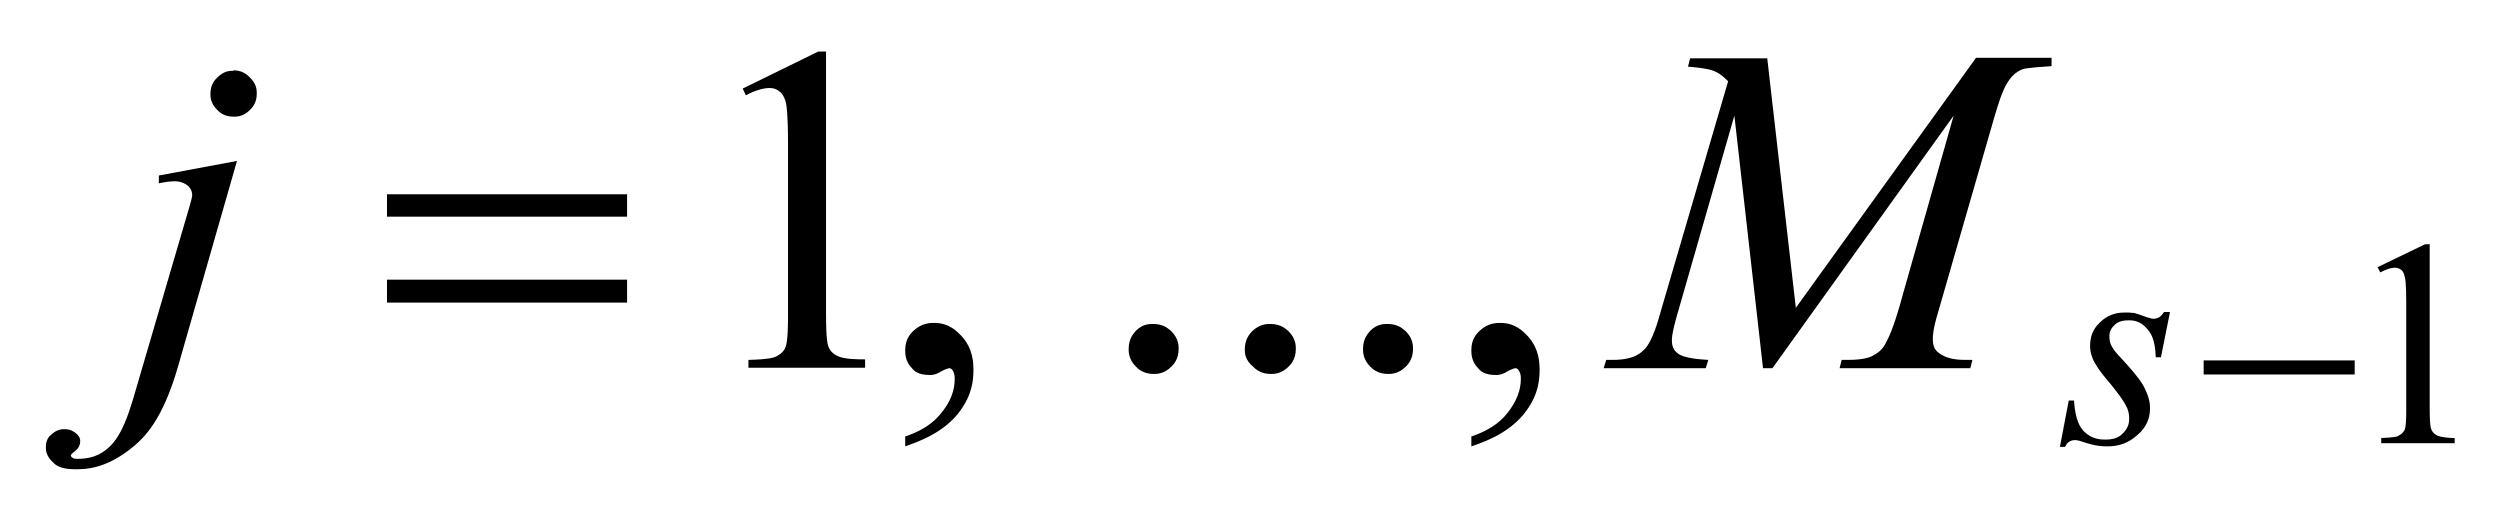
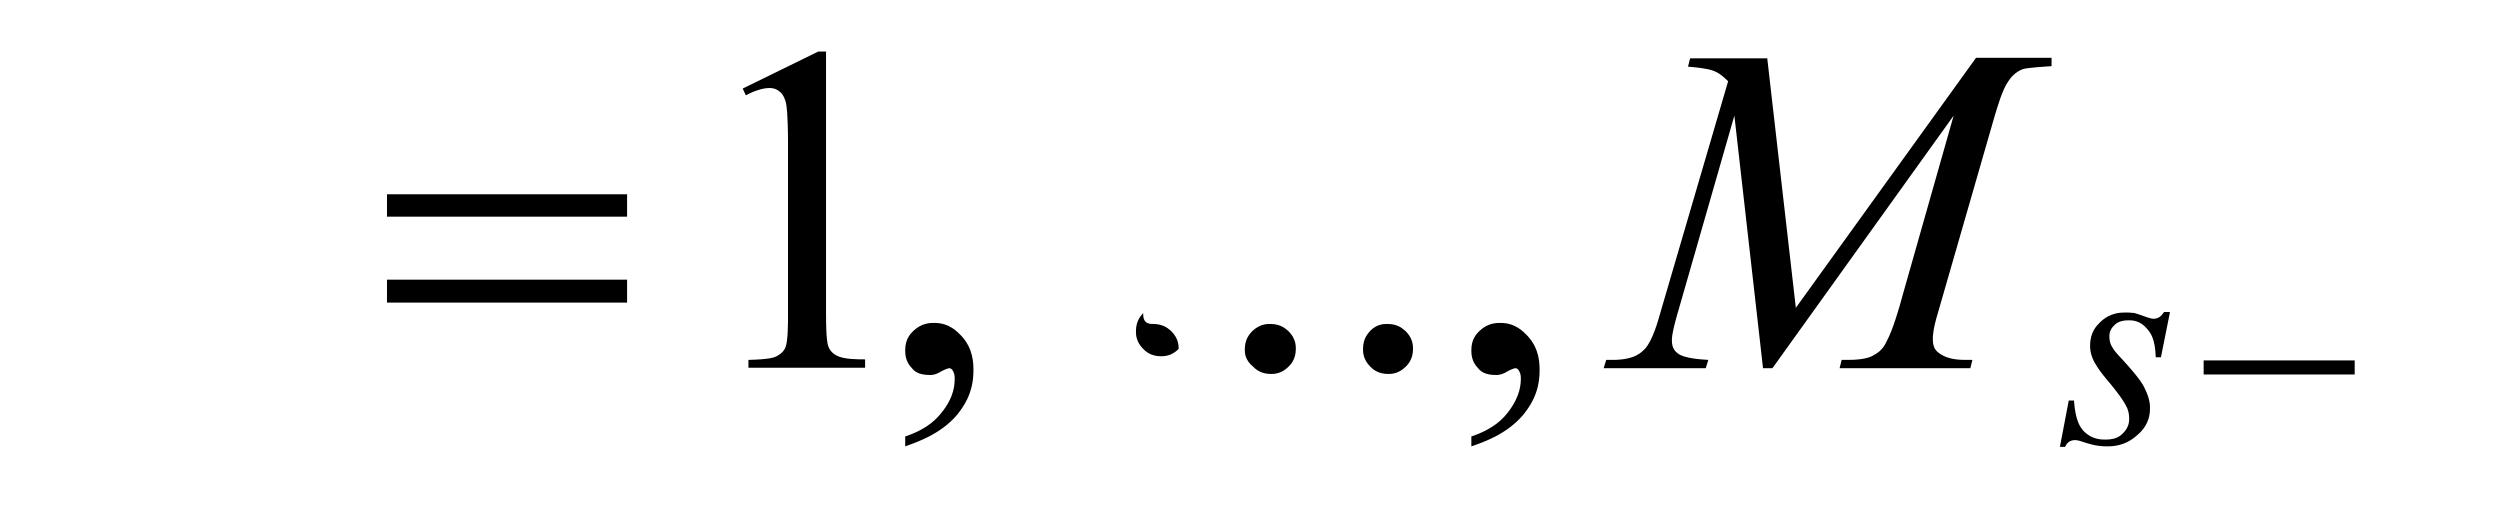
<svg xmlns="http://www.w3.org/2000/svg" version="1.1" id="レイヤー_1" x="0px" y="0px" viewBox="0 0 48 10" style="enable-background:new 0 0 48 10;" xml:space="preserve">
  <g>
-     <path d="M4.55,3.09L3.42,7.03c-0.3,1.05-0.66,1.37-0.83,1.52C2.05,9.01,1.64,9.01,1.44,9.01c-0.28,0-0.37-0.08-0.42-0.13   c-0.14-0.13-0.14-0.24-0.14-0.3c0-0.14,0.07-0.21,0.11-0.24c0.11-0.1,0.2-0.1,0.25-0.1c0.13,0,0.19,0.06,0.22,0.08   c0.08,0.07,0.08,0.12,0.08,0.15c0,0.11-0.07,0.17-0.11,0.2C1.36,8.72,1.36,8.74,1.36,8.75l0.01,0.02C1.39,8.79,1.4,8.79,1.41,8.8   c0.03,0.01,0.06,0.01,0.08,0.01c0.36,0,0.52-0.15,0.61-0.23c0.25-0.23,0.38-0.68,0.45-0.9L3.54,4.3c0.15-0.5,0.15-0.53,0.15-0.55   c0-0.11-0.06-0.16-0.09-0.19C3.49,3.48,3.39,3.48,3.35,3.48c-0.06,0-0.11,0.01-0.13,0.01C3.16,3.5,3.08,3.51,3.05,3.52V3.37   L4.55,3.09z M4.48,1.35c0.18,0,0.27,0.09,0.31,0.13C4.93,1.61,4.93,1.73,4.93,1.8c0,0.18-0.09,0.27-0.13,0.31   C4.67,2.24,4.55,2.24,4.48,2.24c-0.18,0-0.27-0.09-0.31-0.13C4.04,1.98,4.04,1.86,4.04,1.8c0-0.18,0.09-0.27,0.13-0.31   c0.13-0.13,0.24-0.13,0.3-0.13H4.48z" />
    <path d="M33.93,1.11l0.55,4.8l3.46-4.8h1.45v0.16c-0.47,0.03-0.53,0.05-0.56,0.06c-0.15,0.06-0.23,0.17-0.27,0.23   c-0.12,0.17-0.21,0.5-0.26,0.66L37.21,6c-0.1,0.33-0.1,0.46-0.1,0.52c0,0.17,0.08,0.23,0.12,0.26c0.17,0.13,0.41,0.13,0.53,0.13   h0.11l-0.04,0.16h-2.51l0.04-0.16h0.12c0.33,0,0.45-0.06,0.51-0.1c0.14-0.07,0.21-0.2,0.24-0.27c0.11-0.2,0.24-0.64,0.3-0.87   l0.98-3.45l-3.48,4.85h-0.18L33.3,2.22l-1.06,3.69c-0.14,0.47-0.14,0.58-0.14,0.63c0,0.16,0.08,0.22,0.12,0.25   c0.12,0.09,0.42,0.11,0.58,0.12l-0.05,0.16h-1.96l0.05-0.16h0.12c0.44,0,0.56-0.15,0.63-0.22c0.14-0.16,0.24-0.51,0.29-0.69   l1.3-4.44c-0.15-0.15-0.23-0.18-0.28-0.2c-0.13-0.05-0.37-0.07-0.49-0.08l0.04-0.16H33.93z" />
    <path d="M41.66,6.01l-0.17,0.85h-0.1c-0.01-0.37-0.11-0.48-0.16-0.54c-0.14-0.17-0.29-0.17-0.36-0.17c-0.17,0-0.24,0.06-0.27,0.09   c-0.1,0.09-0.1,0.18-0.1,0.23c0,0.09,0.03,0.15,0.04,0.17c0.04,0.08,0.13,0.18,0.18,0.23c0.36,0.39,0.43,0.52,0.46,0.59   c0.1,0.2,0.1,0.32,0.1,0.38c0,0.29-0.16,0.44-0.24,0.51c-0.24,0.22-0.48,0.22-0.6,0.22c-0.2,0-0.37-0.06-0.46-0.09   c-0.09-0.03-0.12-0.03-0.14-0.03c-0.12,0-0.17,0.08-0.19,0.13h-0.1l0.17-0.89h0.1C39.85,8.1,39.95,8.21,40,8.27   c0.16,0.17,0.34,0.17,0.43,0.17c0.21,0,0.29-0.08,0.33-0.12c0.12-0.12,0.12-0.23,0.12-0.29c0-0.11-0.03-0.17-0.04-0.2   c-0.08-0.17-0.24-0.36-0.32-0.46c-0.25-0.29-0.29-0.39-0.32-0.44c-0.07-0.15-0.07-0.24-0.07-0.29c0-0.27,0.13-0.39,0.19-0.45   c0.19-0.19,0.4-0.19,0.5-0.19c0.09,0,0.14,0.01,0.16,0.01c0.04,0.01,0.13,0.04,0.18,0.06c0.14,0.05,0.17,0.05,0.19,0.05   c0.12,0,0.17-0.09,0.2-0.13H41.66z" />
    <path d="M7.43,5.37h4.61v0.44H7.43V5.37z M7.43,3.73h4.61v0.43H7.43V3.73z" />
    <rect x="42.31" y="6.92" width="2.9" height="0.27" />
    <path d="M14.26,1.7l1.45-0.71h0.15v5.03c0,0.5,0.03,0.58,0.04,0.62c0.04,0.12,0.13,0.17,0.17,0.19c0.13,0.07,0.4,0.07,0.54,0.07   v0.16h-2.24V6.91c0.42-0.01,0.5-0.05,0.54-0.07c0.12-0.06,0.16-0.14,0.17-0.17c0.05-0.11,0.05-0.47,0.05-0.64V2.8   c0-0.65-0.03-0.77-0.04-0.83C15.05,1.83,15,1.78,14.97,1.76c-0.08-0.07-0.16-0.07-0.2-0.07c-0.16,0-0.36,0.09-0.45,0.14L14.26,1.7z   " />
-     <path d="M45.65,5.13l0.91-0.44h0.09v3.16c0,0.31,0.02,0.37,0.03,0.39c0.03,0.08,0.08,0.1,0.11,0.12c0.08,0.04,0.25,0.05,0.34,0.05   v0.1h-1.41v-0.1c0.27-0.01,0.32-0.03,0.34-0.05c0.08-0.04,0.1-0.09,0.11-0.11c0.03-0.07,0.03-0.29,0.03-0.4V5.83   c0-0.41-0.02-0.49-0.03-0.52c-0.02-0.09-0.05-0.12-0.07-0.13c-0.05-0.04-0.1-0.04-0.12-0.04c-0.1,0-0.22,0.06-0.28,0.09L45.65,5.13   z" />
    <path d="M17.38,8.57V8.38c0.45-0.15,0.62-0.36,0.7-0.46c0.25-0.31,0.25-0.55,0.25-0.67c0-0.08-0.03-0.12-0.04-0.14   c-0.03-0.04-0.05-0.04-0.06-0.04c-0.05,0-0.16,0.06-0.21,0.09c-0.08,0.04-0.14,0.04-0.17,0.04c-0.22,0-0.3-0.08-0.34-0.13   c-0.13-0.13-0.13-0.28-0.13-0.35c0-0.22,0.11-0.32,0.16-0.37c0.16-0.15,0.32-0.15,0.4-0.15c0.29,0,0.44,0.17,0.52,0.25   c0.23,0.25,0.23,0.53,0.23,0.67c0,0.45-0.21,0.71-0.31,0.84C18.06,8.34,17.6,8.49,17.38,8.57z" />
-     <path d="M22.14,6.22c0.21,0,0.3,0.1,0.35,0.14c0.14,0.14,0.14,0.28,0.14,0.34c0,0.2-0.1,0.3-0.14,0.34   c-0.14,0.14-0.28,0.14-0.34,0.14c-0.2,0-0.3-0.1-0.34-0.14c-0.14-0.14-0.14-0.28-0.14-0.34c0-0.21,0.1-0.3,0.14-0.35   C21.94,6.22,22.07,6.22,22.14,6.22z" />
+     <path d="M22.14,6.22c0.21,0,0.3,0.1,0.35,0.14c0.14,0.14,0.14,0.28,0.14,0.34c-0.14,0.14-0.28,0.14-0.34,0.14c-0.2,0-0.3-0.1-0.34-0.14c-0.14-0.14-0.14-0.28-0.14-0.34c0-0.21,0.1-0.3,0.14-0.35   C21.94,6.22,22.07,6.22,22.14,6.22z" />
    <path d="M24.39,6.22c0.21,0,0.3,0.1,0.35,0.14c0.14,0.14,0.14,0.28,0.14,0.34c0,0.2-0.1,0.3-0.14,0.34   c-0.14,0.14-0.28,0.14-0.34,0.14c-0.2,0-0.3-0.1-0.34-0.14C23.9,6.91,23.9,6.77,23.9,6.71c0-0.21,0.1-0.3,0.14-0.35   C24.19,6.22,24.32,6.22,24.39,6.22z" />
    <path d="M26.64,6.22c0.21,0,0.3,0.1,0.35,0.14c0.14,0.14,0.14,0.28,0.14,0.34c0,0.2-0.1,0.3-0.14,0.34   c-0.14,0.14-0.28,0.14-0.34,0.14c-0.2,0-0.3-0.1-0.34-0.14c-0.14-0.14-0.14-0.28-0.14-0.34c0-0.21,0.1-0.3,0.14-0.35   C26.44,6.22,26.57,6.22,26.64,6.22z" />
    <path d="M28.25,8.57V8.38c0.45-0.15,0.62-0.36,0.7-0.46C29.2,7.6,29.2,7.36,29.2,7.25c0-0.08-0.03-0.12-0.04-0.14   c-0.03-0.04-0.05-0.04-0.06-0.04c-0.05,0-0.16,0.06-0.21,0.09c-0.08,0.04-0.14,0.04-0.17,0.04c-0.22,0-0.3-0.08-0.34-0.13   c-0.13-0.13-0.13-0.28-0.13-0.35c0-0.22,0.11-0.32,0.16-0.37c0.16-0.15,0.32-0.15,0.4-0.15c0.29,0,0.44,0.17,0.52,0.25   c0.23,0.25,0.23,0.53,0.23,0.67c0,0.45-0.21,0.71-0.31,0.84C28.93,8.34,28.48,8.49,28.25,8.57z" />
  </g>
</svg>